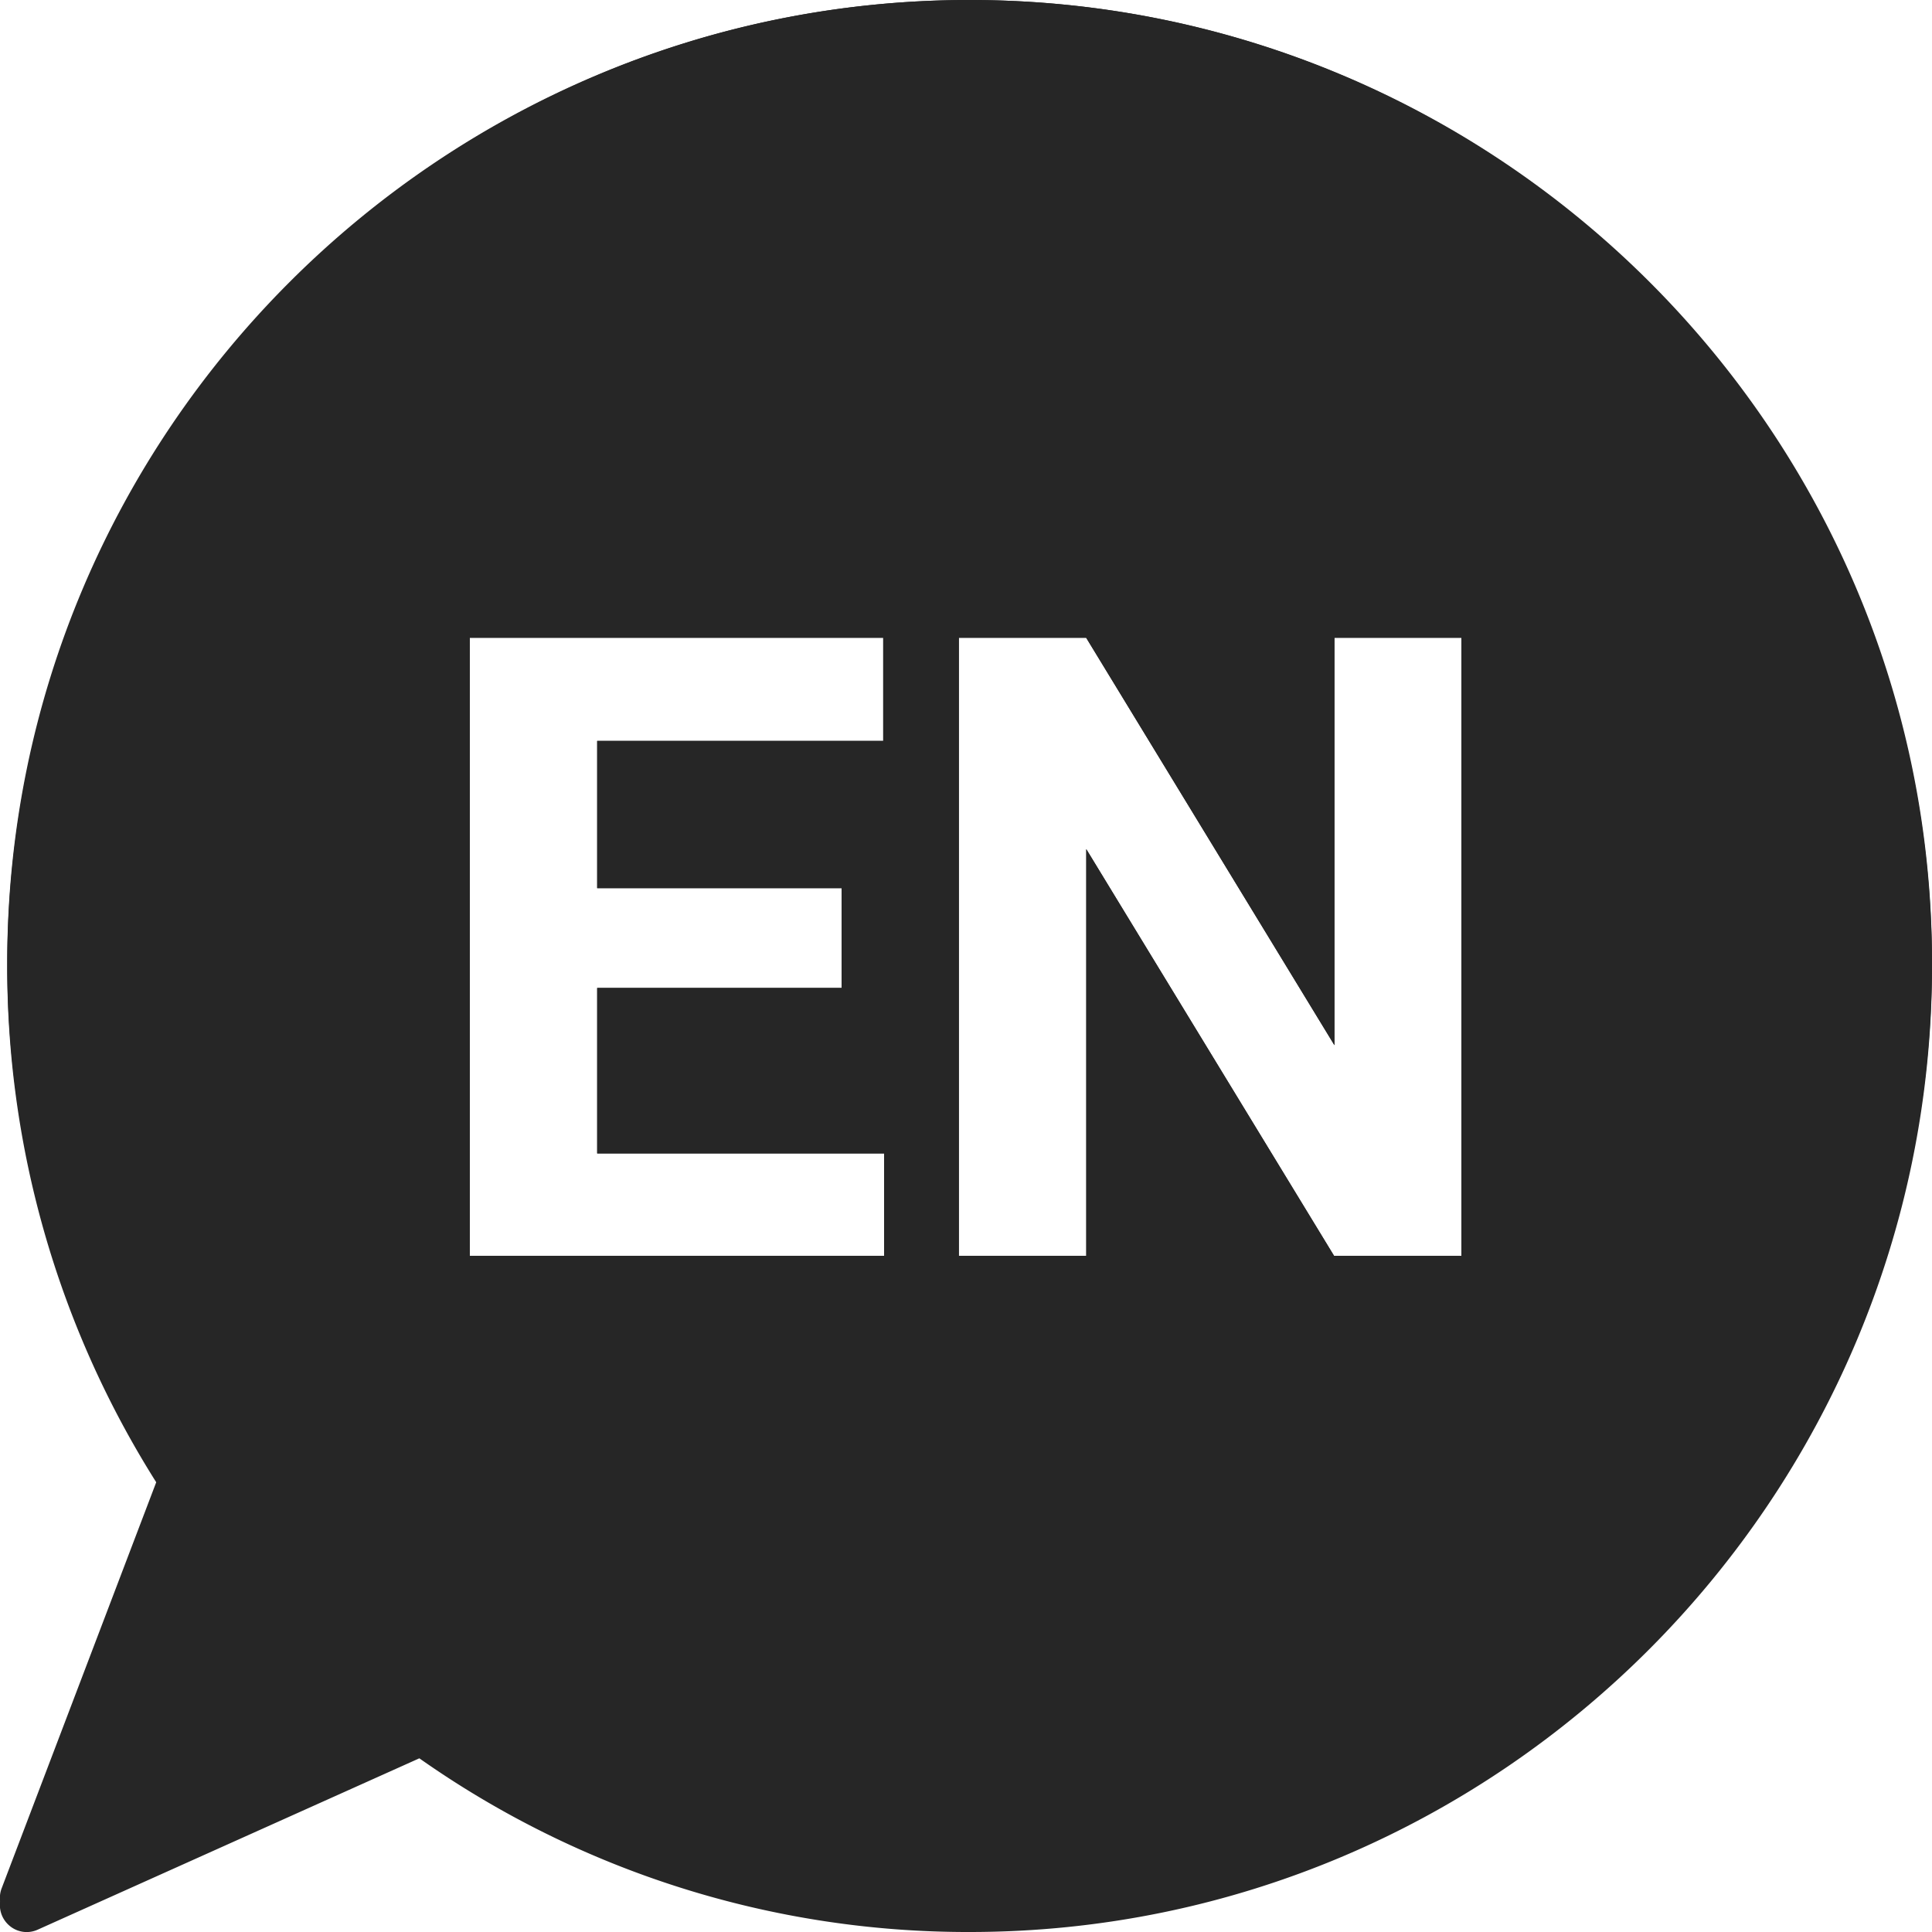
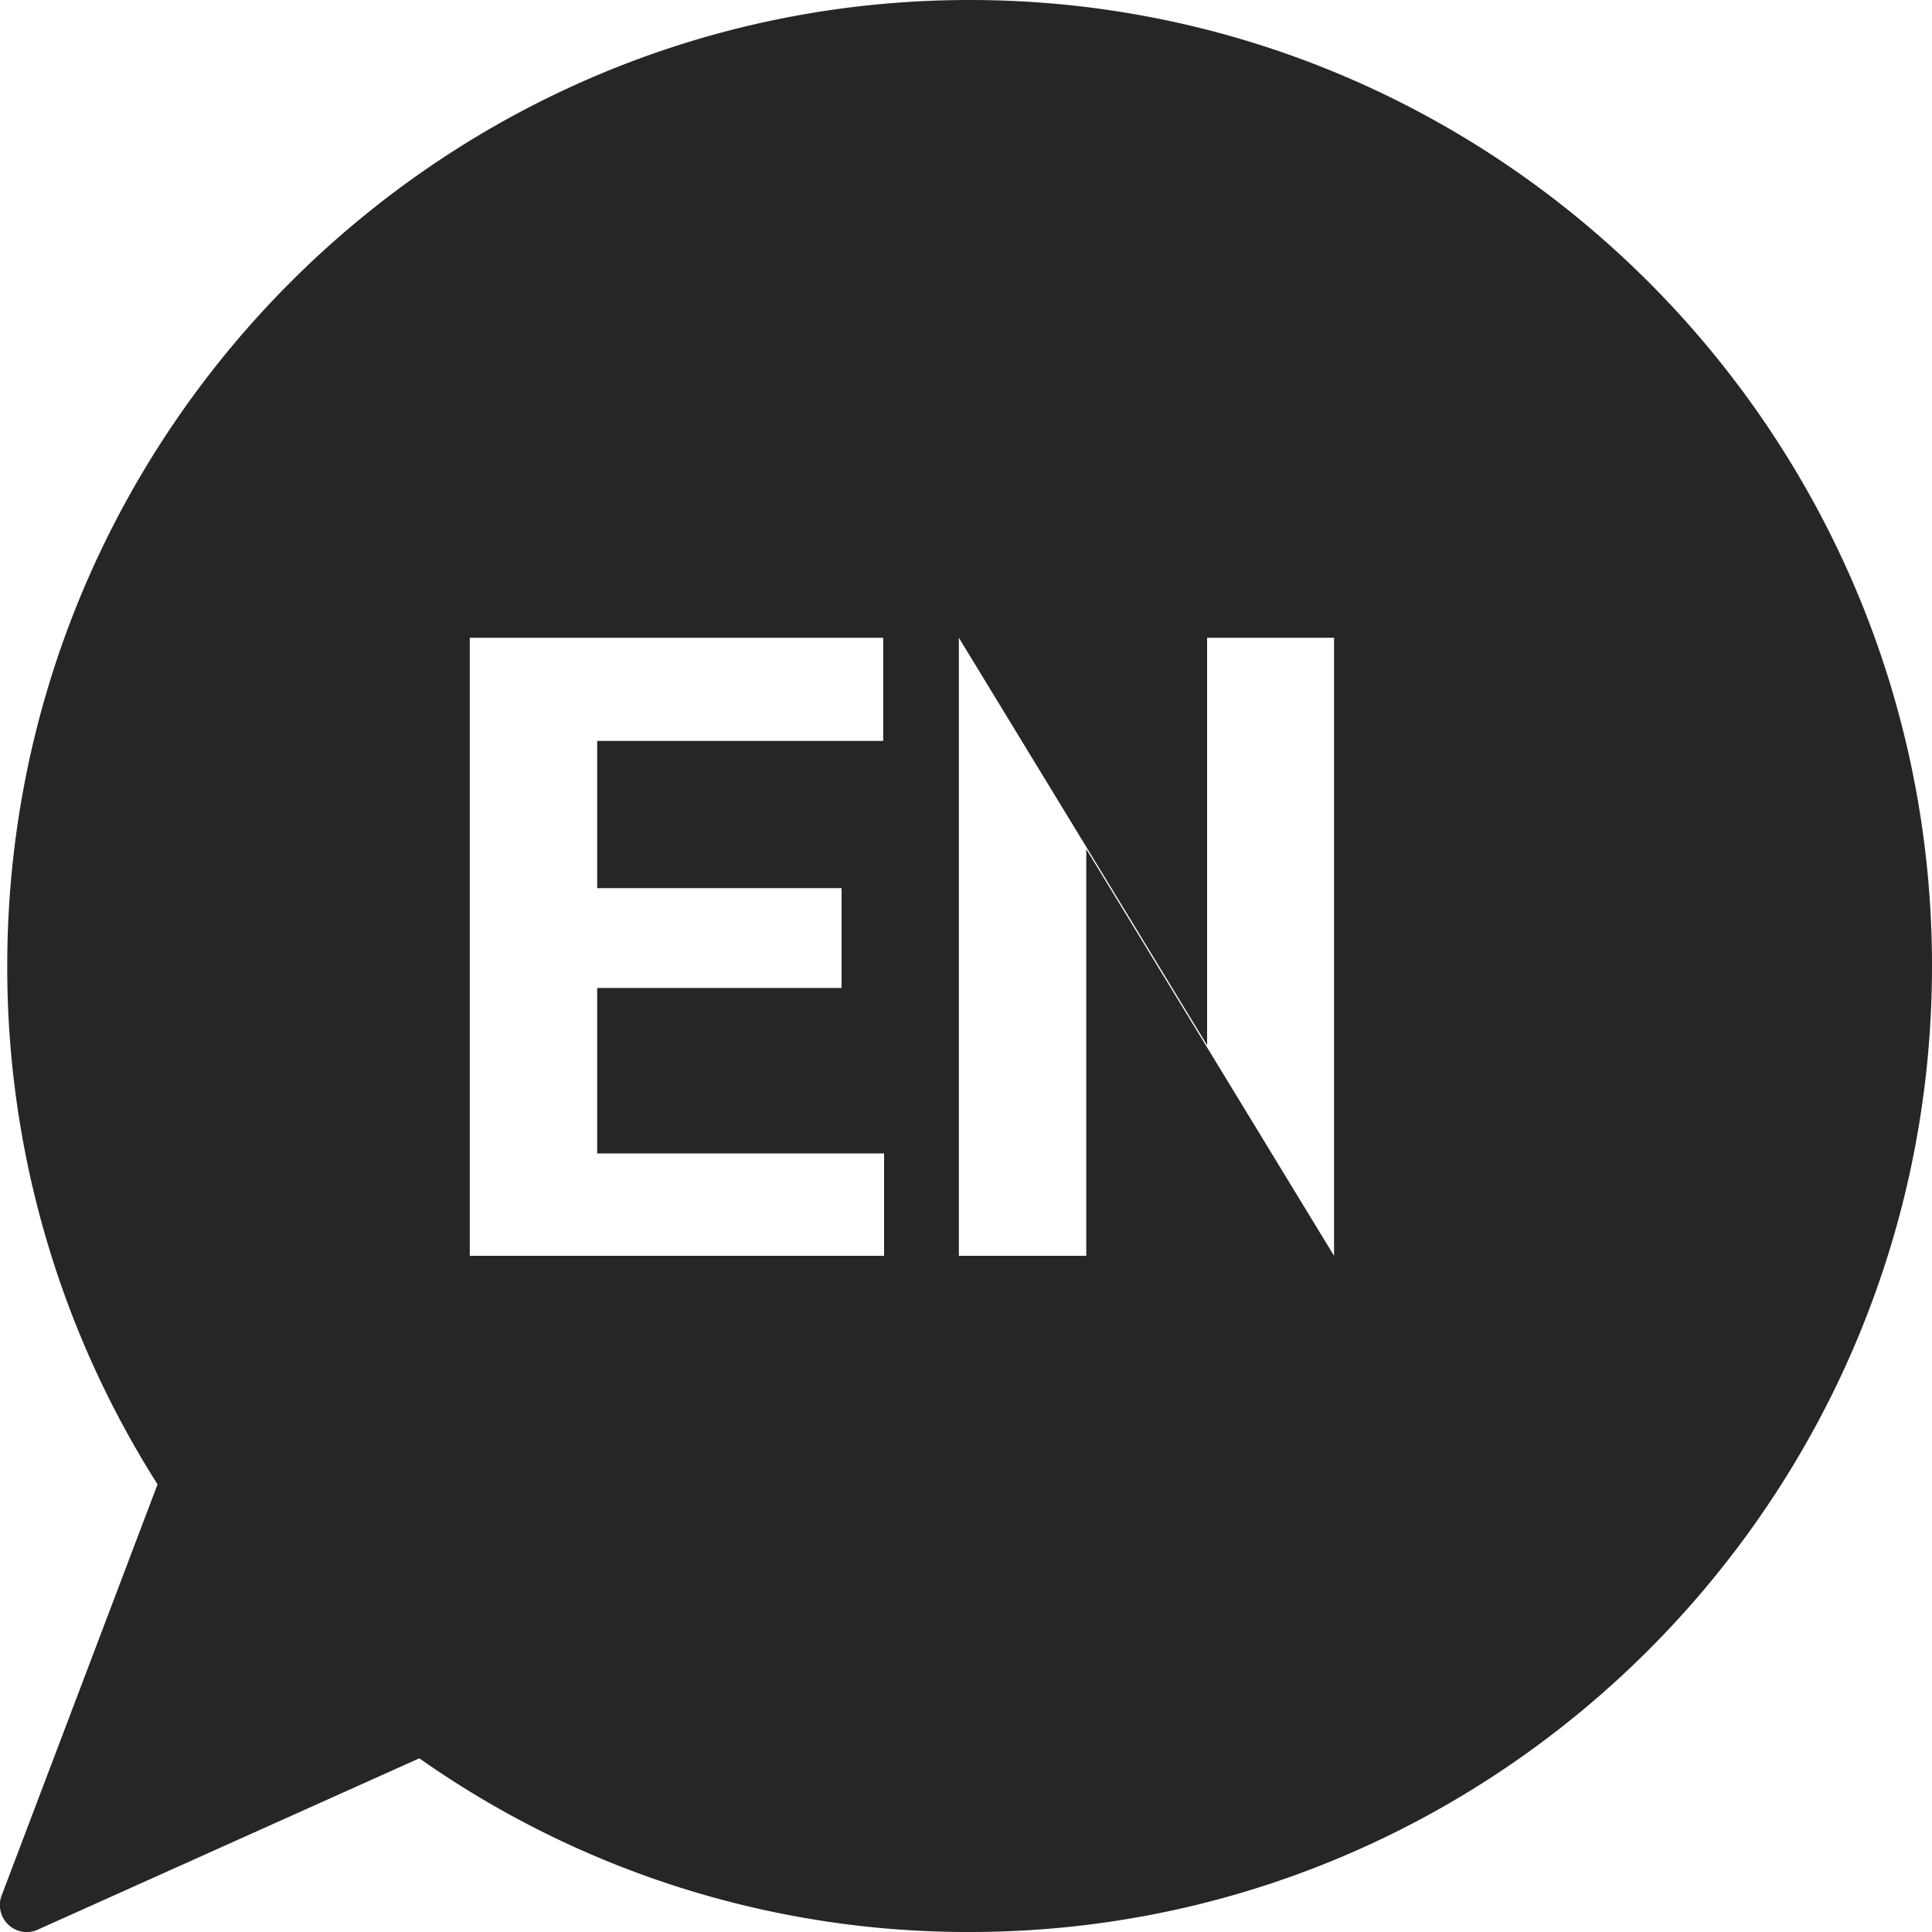
<svg xmlns="http://www.w3.org/2000/svg" width="20" height="20">
  <g fill="#262626" fill-rule="nonzero">
-     <path d="M10.037 0C15.531 0 20 4.47 20 9.963c0 5.493-4.47 9.962-9.963 9.962a9.883 9.883 0 01-5.696-1.791L.39 19.9a.276.276 0 01-.304-.052.277.277 0 01-.069-.3l1.614-4.24A9.916 9.916 0 01.075 9.963C.075 4.469 4.544 0 10.037 0zm-.894 6.602h-4.28V13h4.289v-1.06h-2.97v-1.713h2.53V9.194h-2.53V7.67h2.961V6.602zm2.1 0H9.926V13h1.319V8.79L13.81 13h1.318V6.602h-1.314v4.218l-2.57-4.218z" />
-     <path d="M10.037 0C15.531 0 20 4.486 20 10s-4.47 10-9.963 10a9.858 9.858 0 01-5.696-1.798L.39 19.976a.275.275 0 01-.304-.052.279.279 0 01-.069-.302l1.614-4.256A9.98 9.98 0 01.075 10c0-5.514 4.469-10 9.962-10zm-.894 6.602h-4.28V13h4.289v-1.06h-2.97v-1.713h2.53V9.194h-2.53V7.67h2.961V6.602zm2.1 0H9.926V13h1.319V8.79L13.81 13h1.318V6.602h-1.314v4.218l-2.57-4.218z" />
+     <path d="M10.037 0C15.531 0 20 4.486 20 10s-4.47 10-9.963 10a9.858 9.858 0 01-5.696-1.798L.39 19.976a.275.275 0 01-.304-.052.279.279 0 01-.069-.302l1.614-4.256A9.98 9.98 0 01.075 10c0-5.514 4.469-10 9.962-10zm-.894 6.602h-4.28V13h4.289v-1.06h-2.97v-1.713h2.53V9.194h-2.53V7.67h2.961V6.602zm2.1 0H9.926V13h1.319V8.79L13.81 13V6.602h-1.314v4.218l-2.57-4.218z" />
  </g>
</svg>